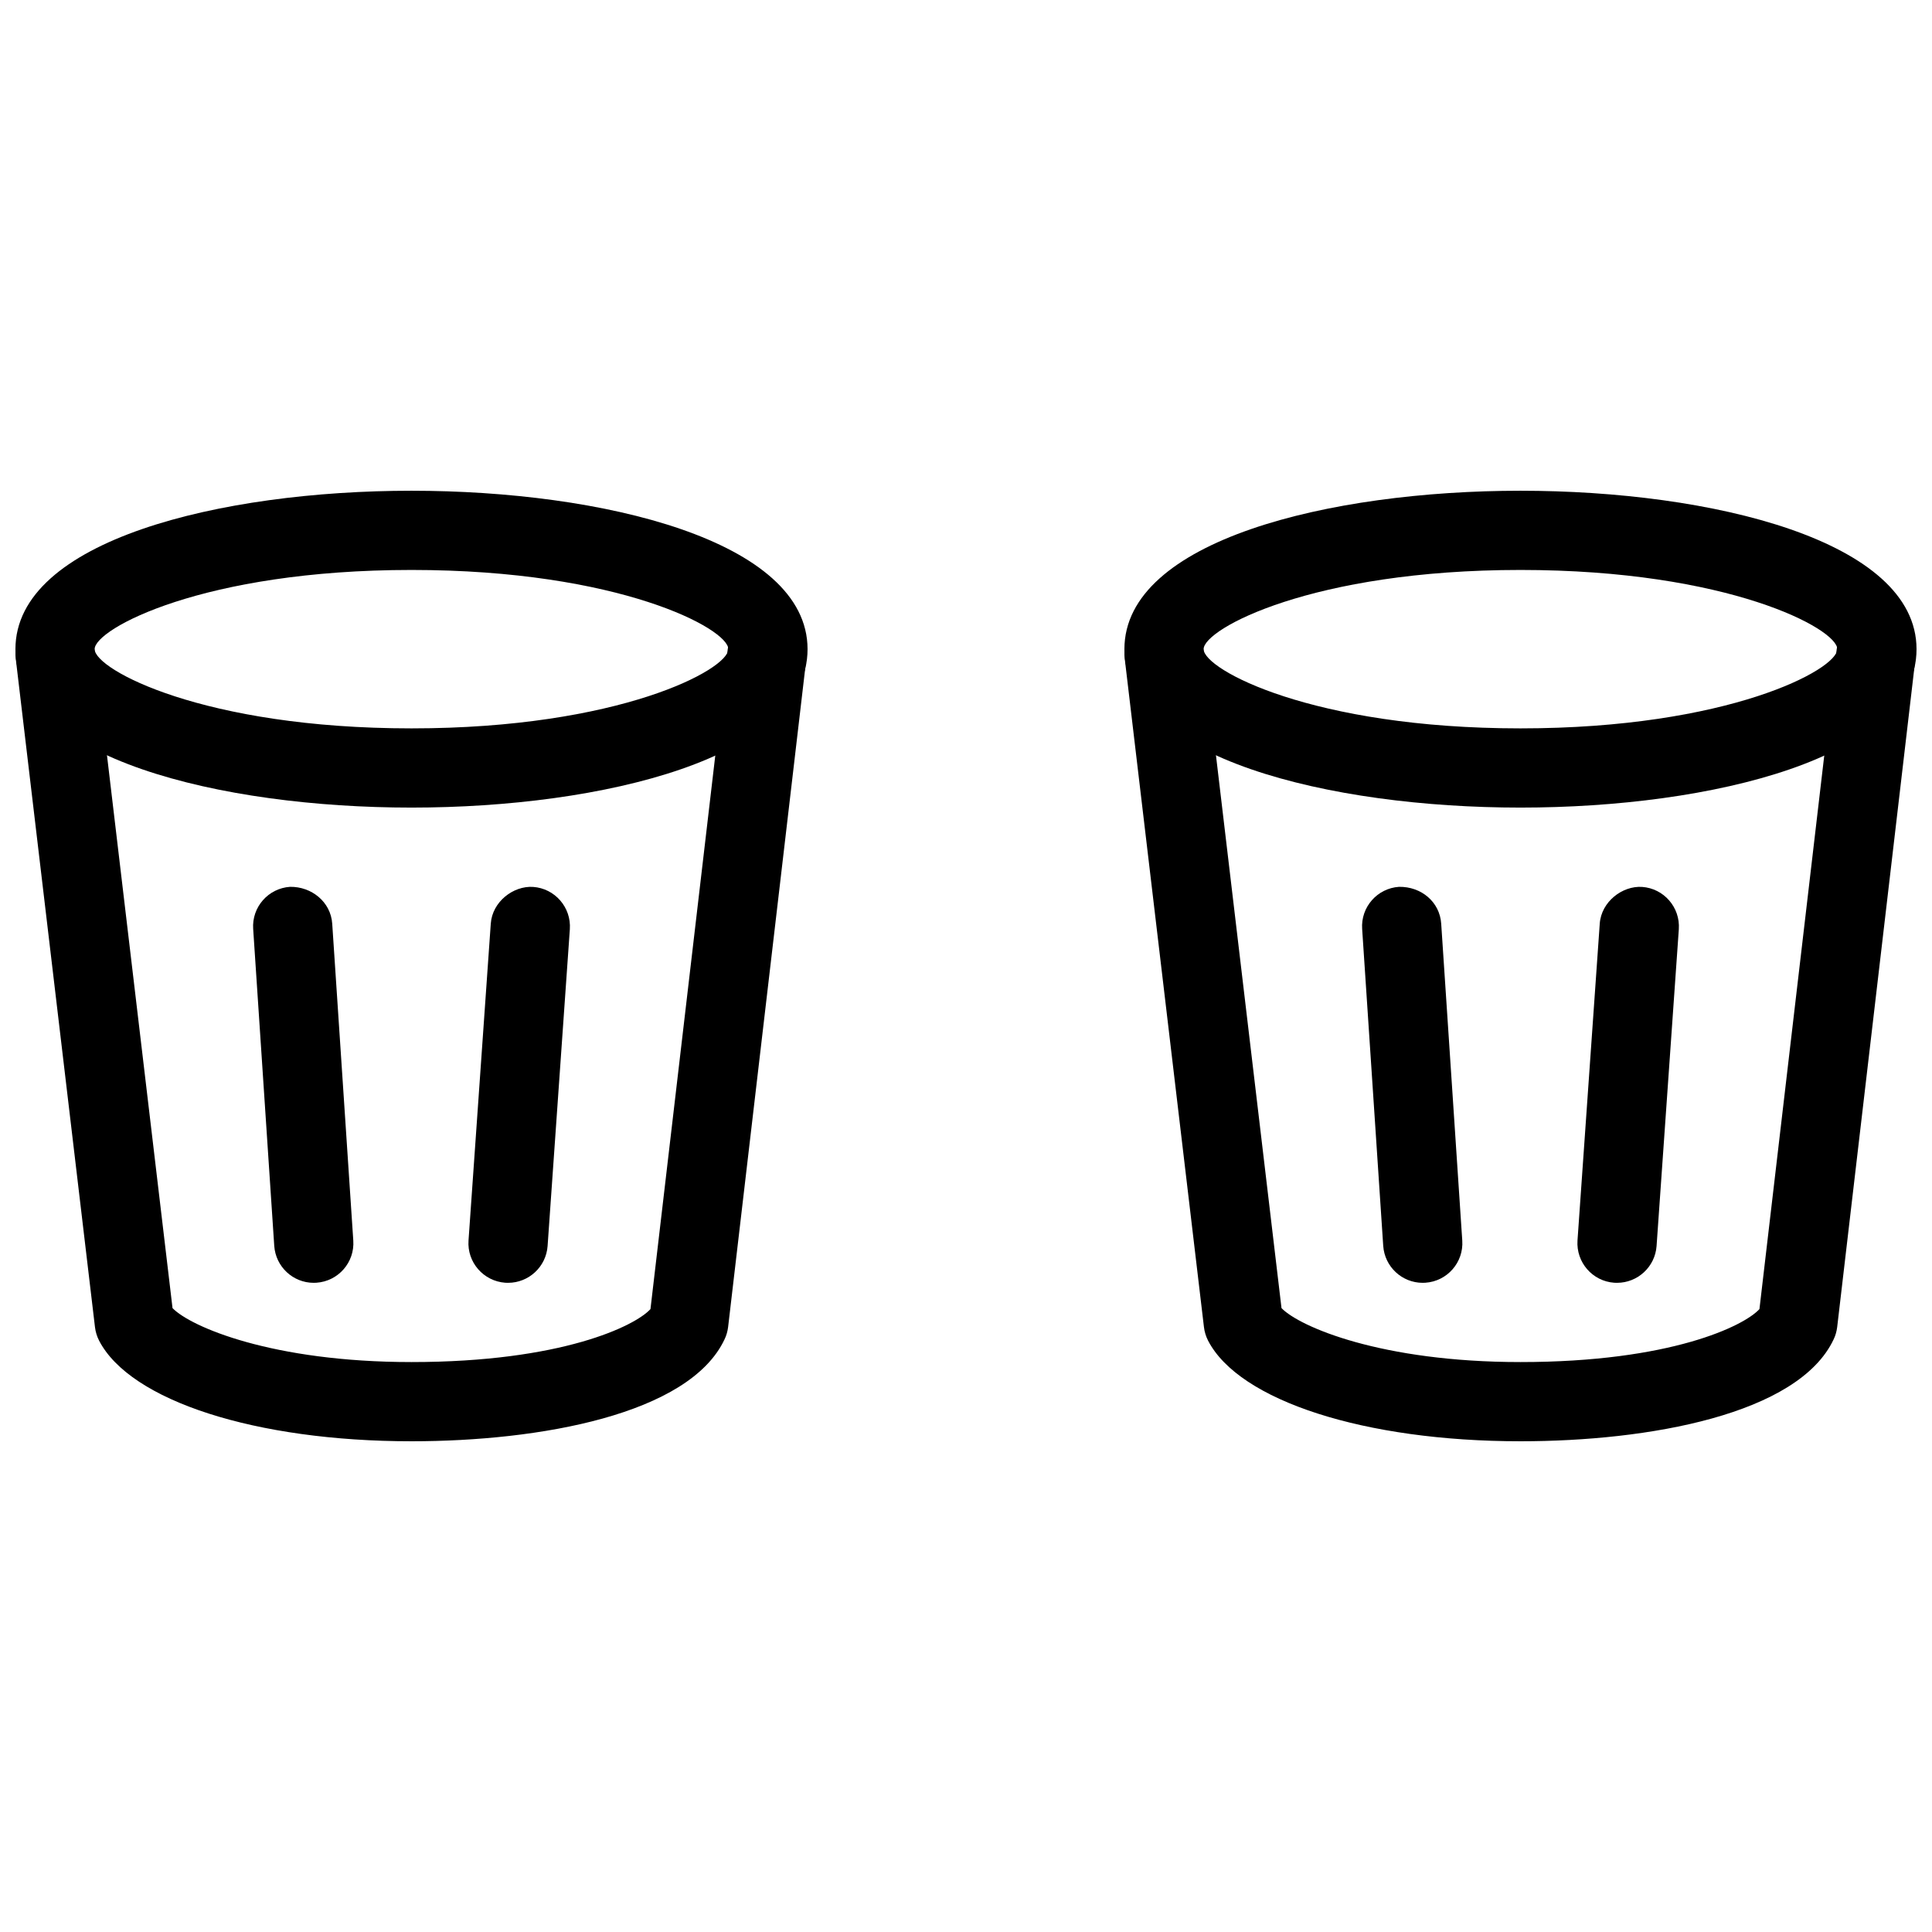
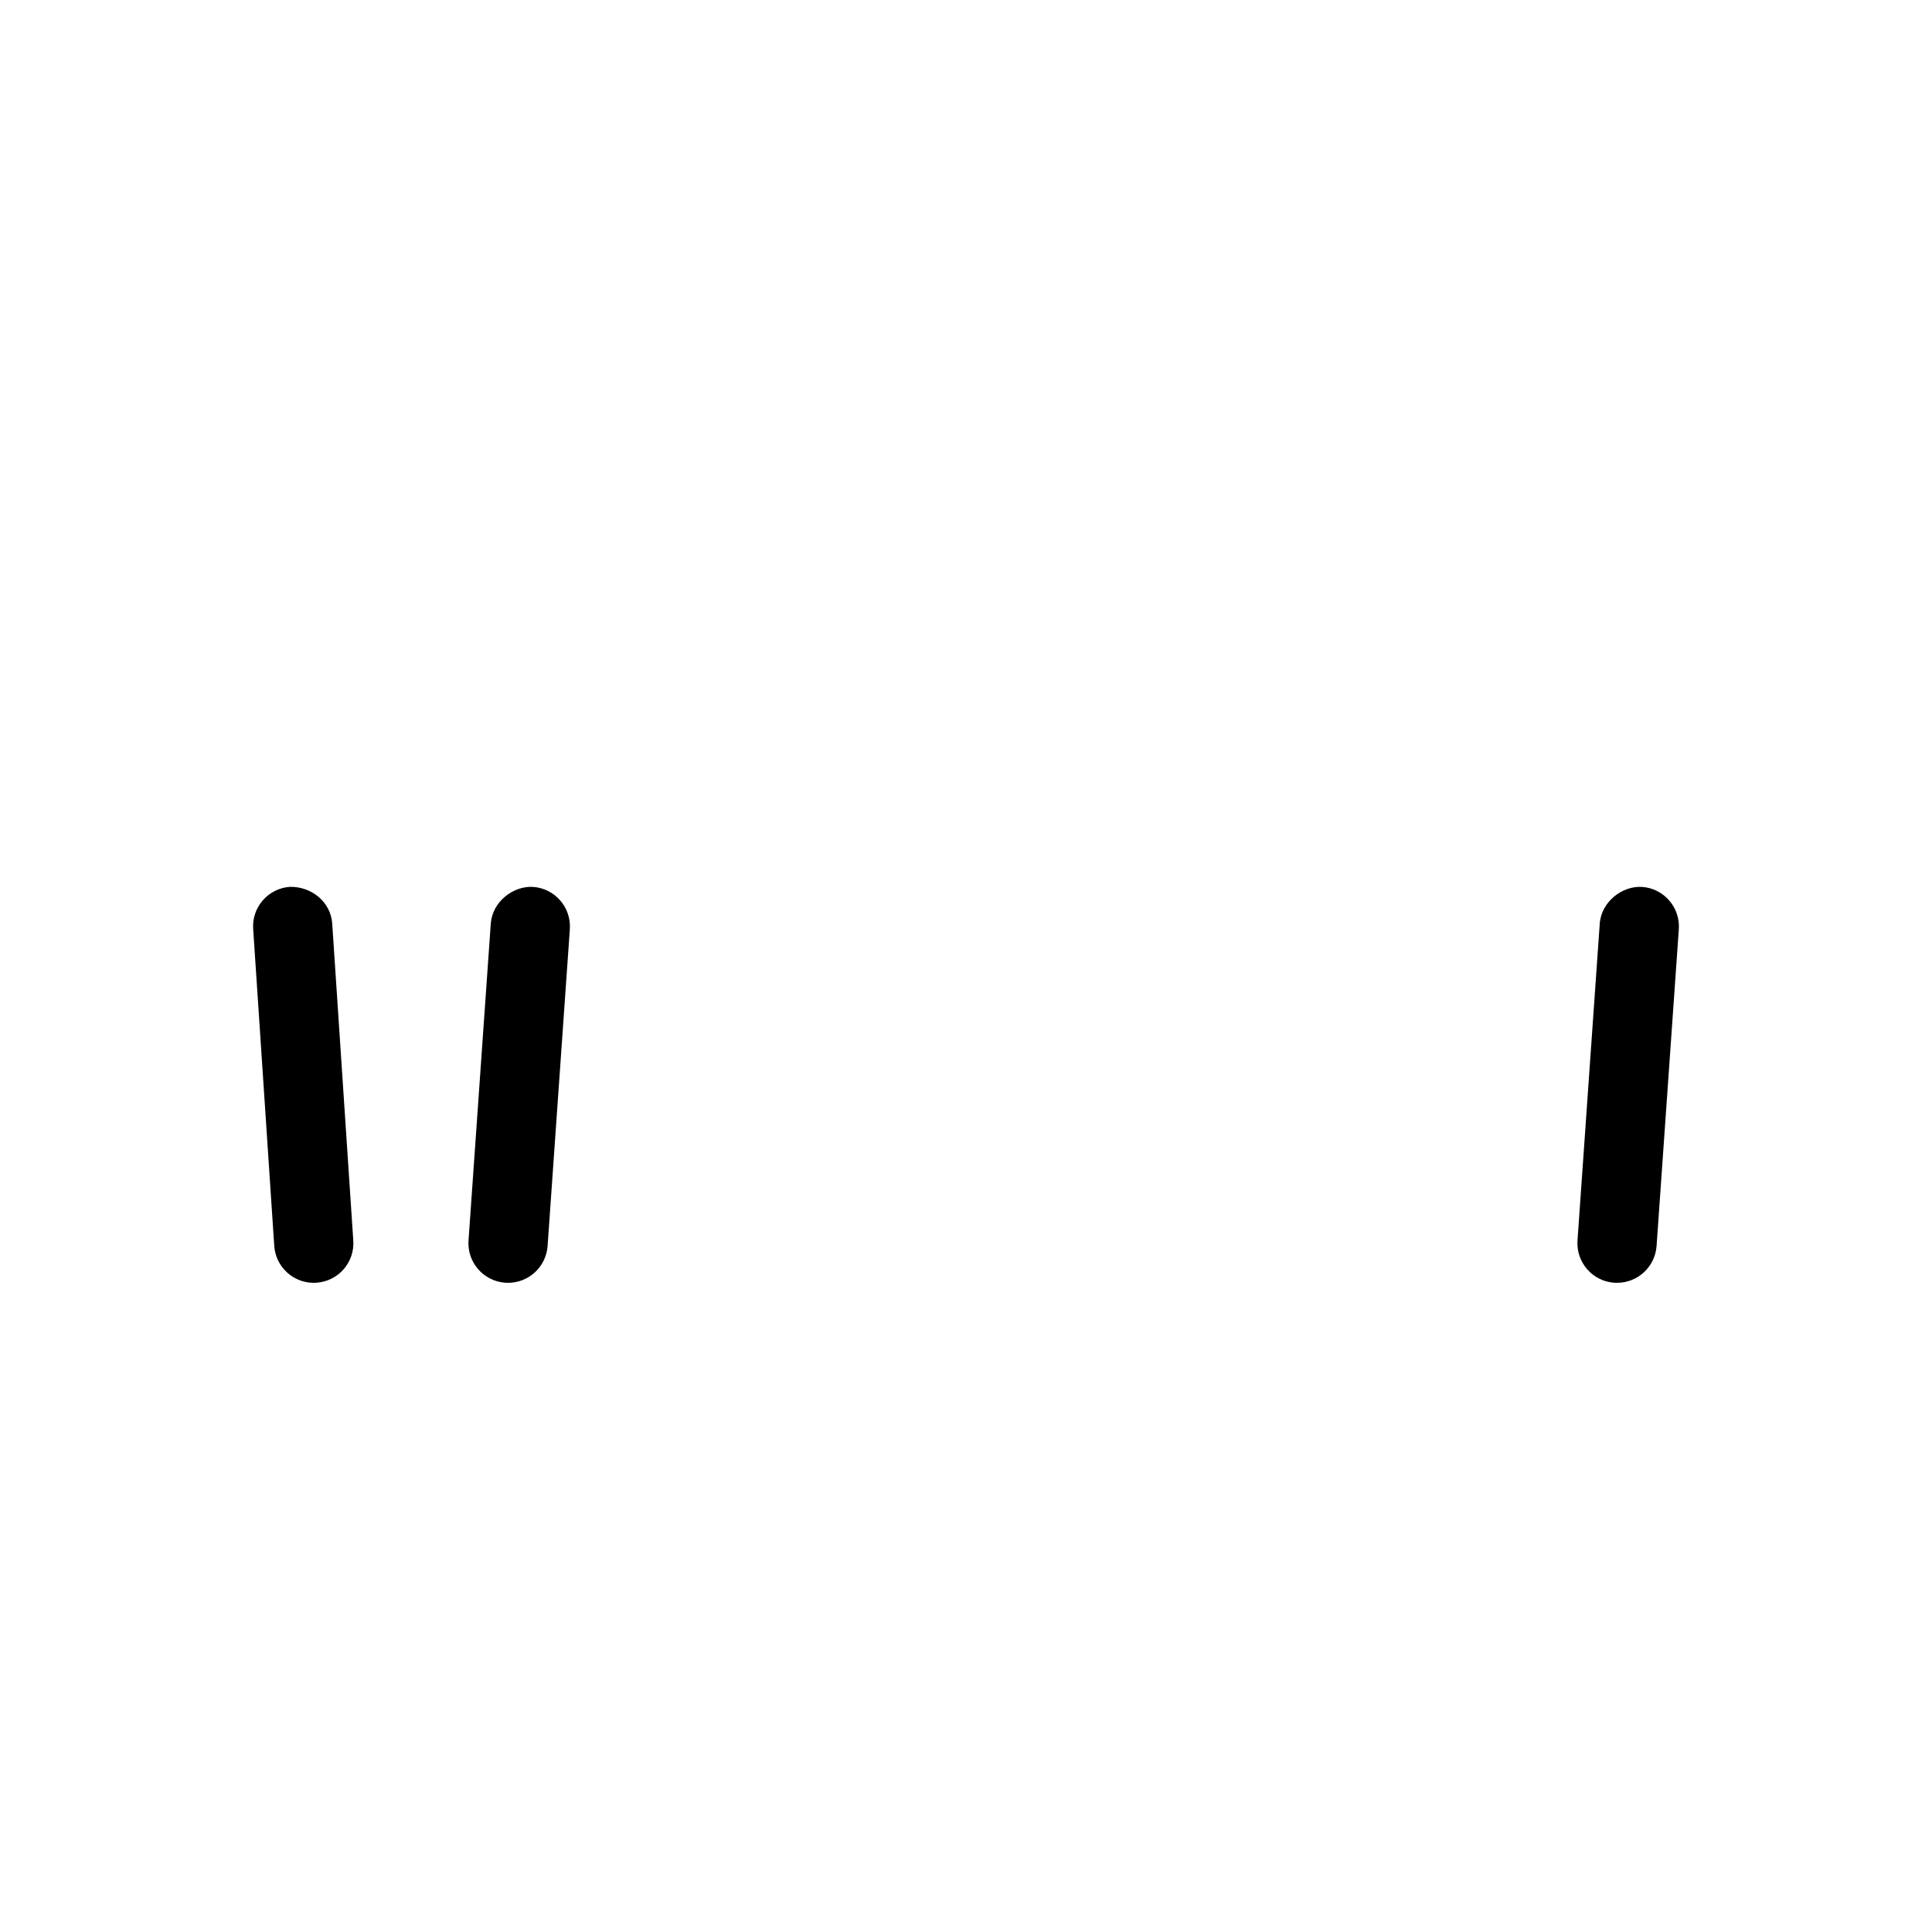
<svg xmlns="http://www.w3.org/2000/svg" width="800px" height="800px" version="1.1" viewBox="144 144 512 512">
  <defs>
    <clipPath id="d">
      <path d="m148.09 274h210.91v85h-210.91z" />
    </clipPath>
    <clipPath id="c">
-       <path d="m148.09 306h209.91v220h-209.91z" />
-     </clipPath>
+       </clipPath>
    <clipPath id="b">
      <path d="m441 274h210.9v85h-210.9z" />
    </clipPath>
    <clipPath id="a">
      <path d="m441 306h210.9v220h-210.9z" />
    </clipPath>
  </defs>
  <g clip-path="url(#d)">
-     <path d="m253.05 358.02c-50.551 0-104.96-13.141-104.96-41.984s54.41-41.984 104.96-41.984c50.551 0 104.96 13.141 104.96 41.984s-54.414 41.984-104.96 41.984zm0-62.977c-55.105 0-83.969 15.598-83.969 20.992s28.863 20.992 83.969 20.992c55.105 0 83.969-15.598 83.969-20.992s-28.863-20.992-83.969-20.992z" />
-   </g>
+     </g>
  <g clip-path="url(#c)">
    <path d="m253.05 525.95c-41.293 0-74.562-10.727-82.793-26.68-0.566-1.113-0.945-2.332-1.09-3.59l-20.992-177.13c-0.691-5.75 3.422-10.98 9.195-11.672 5.562-0.754 10.98 3.441 11.652 9.195l20.699 174.59c4.781 4.938 26.383 14.297 63.328 14.297 39.844 0 59.301-9.594 63.332-14.043l20.469-174.82c0.672-5.754 5.75-9.93 11.648-9.215 5.731 0.672 9.867 5.879 9.195 11.652l-20.738 177.15c-0.148 1.133-0.441 2.227-0.945 3.254-9.363 19.918-48.996 27.012-82.961 27.012z" />
  </g>
  <path d="m227.13 483.96c-5.481 0-10.078-4.262-10.453-9.805l-5.582-83.969c-0.398-5.773 3.988-10.789 9.781-11.168 5.688-0.082 10.789 3.988 11.168 9.781l5.582 83.969c0.398 5.773-3.988 10.789-9.781 11.168-0.254 0.023-0.484 0.023-0.715 0.023z" />
  <path d="m278.66 483.96c-0.273 0-0.504 0-0.754-0.02-5.797-0.418-10.16-5.438-9.742-11.211l5.898-83.969c0.418-5.816 5.984-10.055 11.211-9.719 5.773 0.398 10.141 5.414 9.742 11.211l-5.898 83.969c-0.402 5.519-5.019 9.738-10.457 9.738z" />
  <g clip-path="url(#b)">
-     <path d="m546.94 358.02c-50.551 0-104.96-13.141-104.96-41.984s54.41-41.984 104.96-41.984c50.551 0 104.96 13.141 104.96 41.984s-54.41 41.984-104.96 41.984zm0-62.977c-55.105 0-83.969 15.598-83.969 20.992s28.863 20.992 83.969 20.992c55.105 0 83.969-15.598 83.969-20.992s-28.863-20.992-83.969-20.992z" />
-   </g>
+     </g>
  <g clip-path="url(#a)">
-     <path d="m546.94 525.95c-41.293 0-74.562-10.727-82.793-26.68-0.566-1.113-0.945-2.332-1.09-3.59l-20.992-177.13c-0.691-5.75 3.422-10.98 9.195-11.672 5.606-0.754 10.957 3.441 11.652 9.195l20.699 174.59c4.781 4.938 26.383 14.297 63.328 14.297 39.844 0 59.301-9.594 63.332-14.043l20.469-174.82c0.672-5.75 5.668-9.93 11.672-9.195 5.731 0.672 9.867 5.879 9.195 11.652l-20.738 177.15c-0.148 1.133-0.441 2.227-0.945 3.254-9.383 19.898-49.02 26.992-82.984 26.992z" />
-   </g>
-   <path d="m521.02 483.96c-5.481 0-10.078-4.262-10.453-9.805l-5.582-83.969c-0.398-5.773 3.988-10.789 9.781-11.168 5.879-0.082 10.789 3.988 11.168 9.781l5.582 83.969c0.398 5.773-3.988 10.789-9.781 11.168-0.254 0.023-0.484 0.023-0.715 0.023z" />
+     </g>
  <path d="m572.55 483.96c-0.273 0-0.504 0-0.754-0.02-5.773-0.398-10.141-5.414-9.742-11.211l5.898-83.969c0.418-5.816 6.004-10.055 11.211-9.719 5.773 0.398 10.141 5.414 9.742 11.211l-5.898 83.969c-0.402 5.519-5.023 9.738-10.457 9.738z" />
</svg>